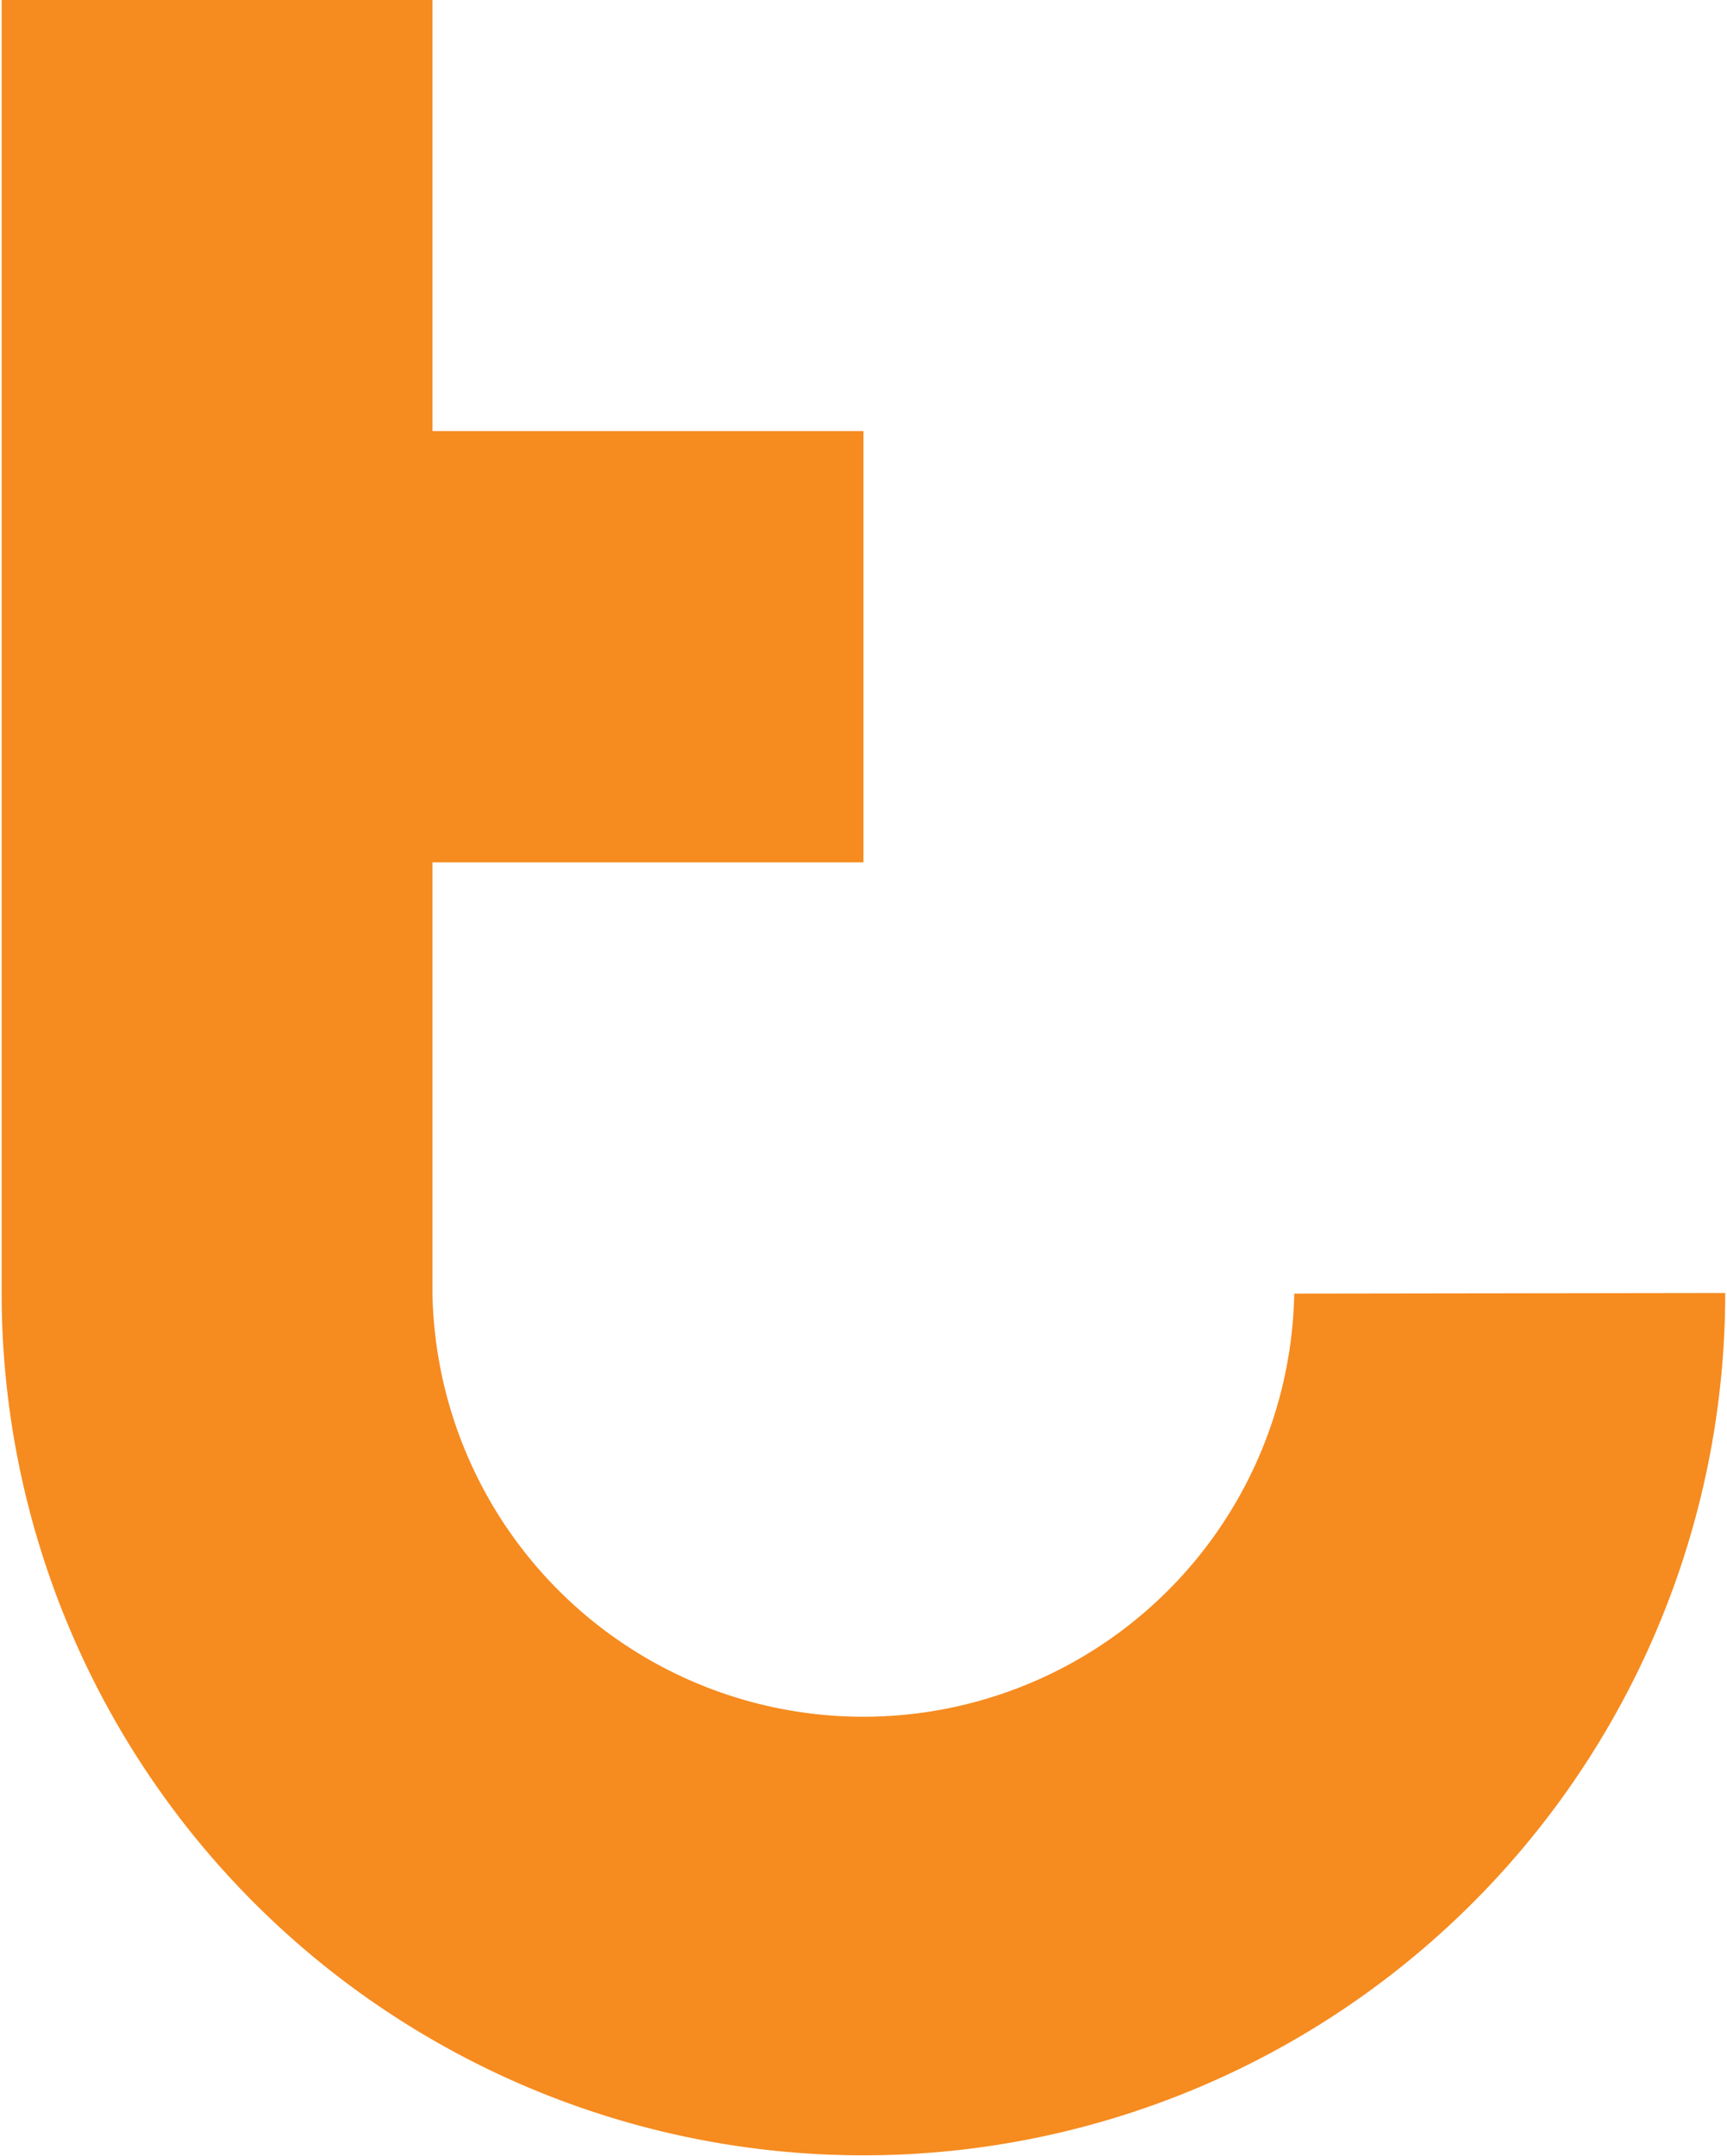
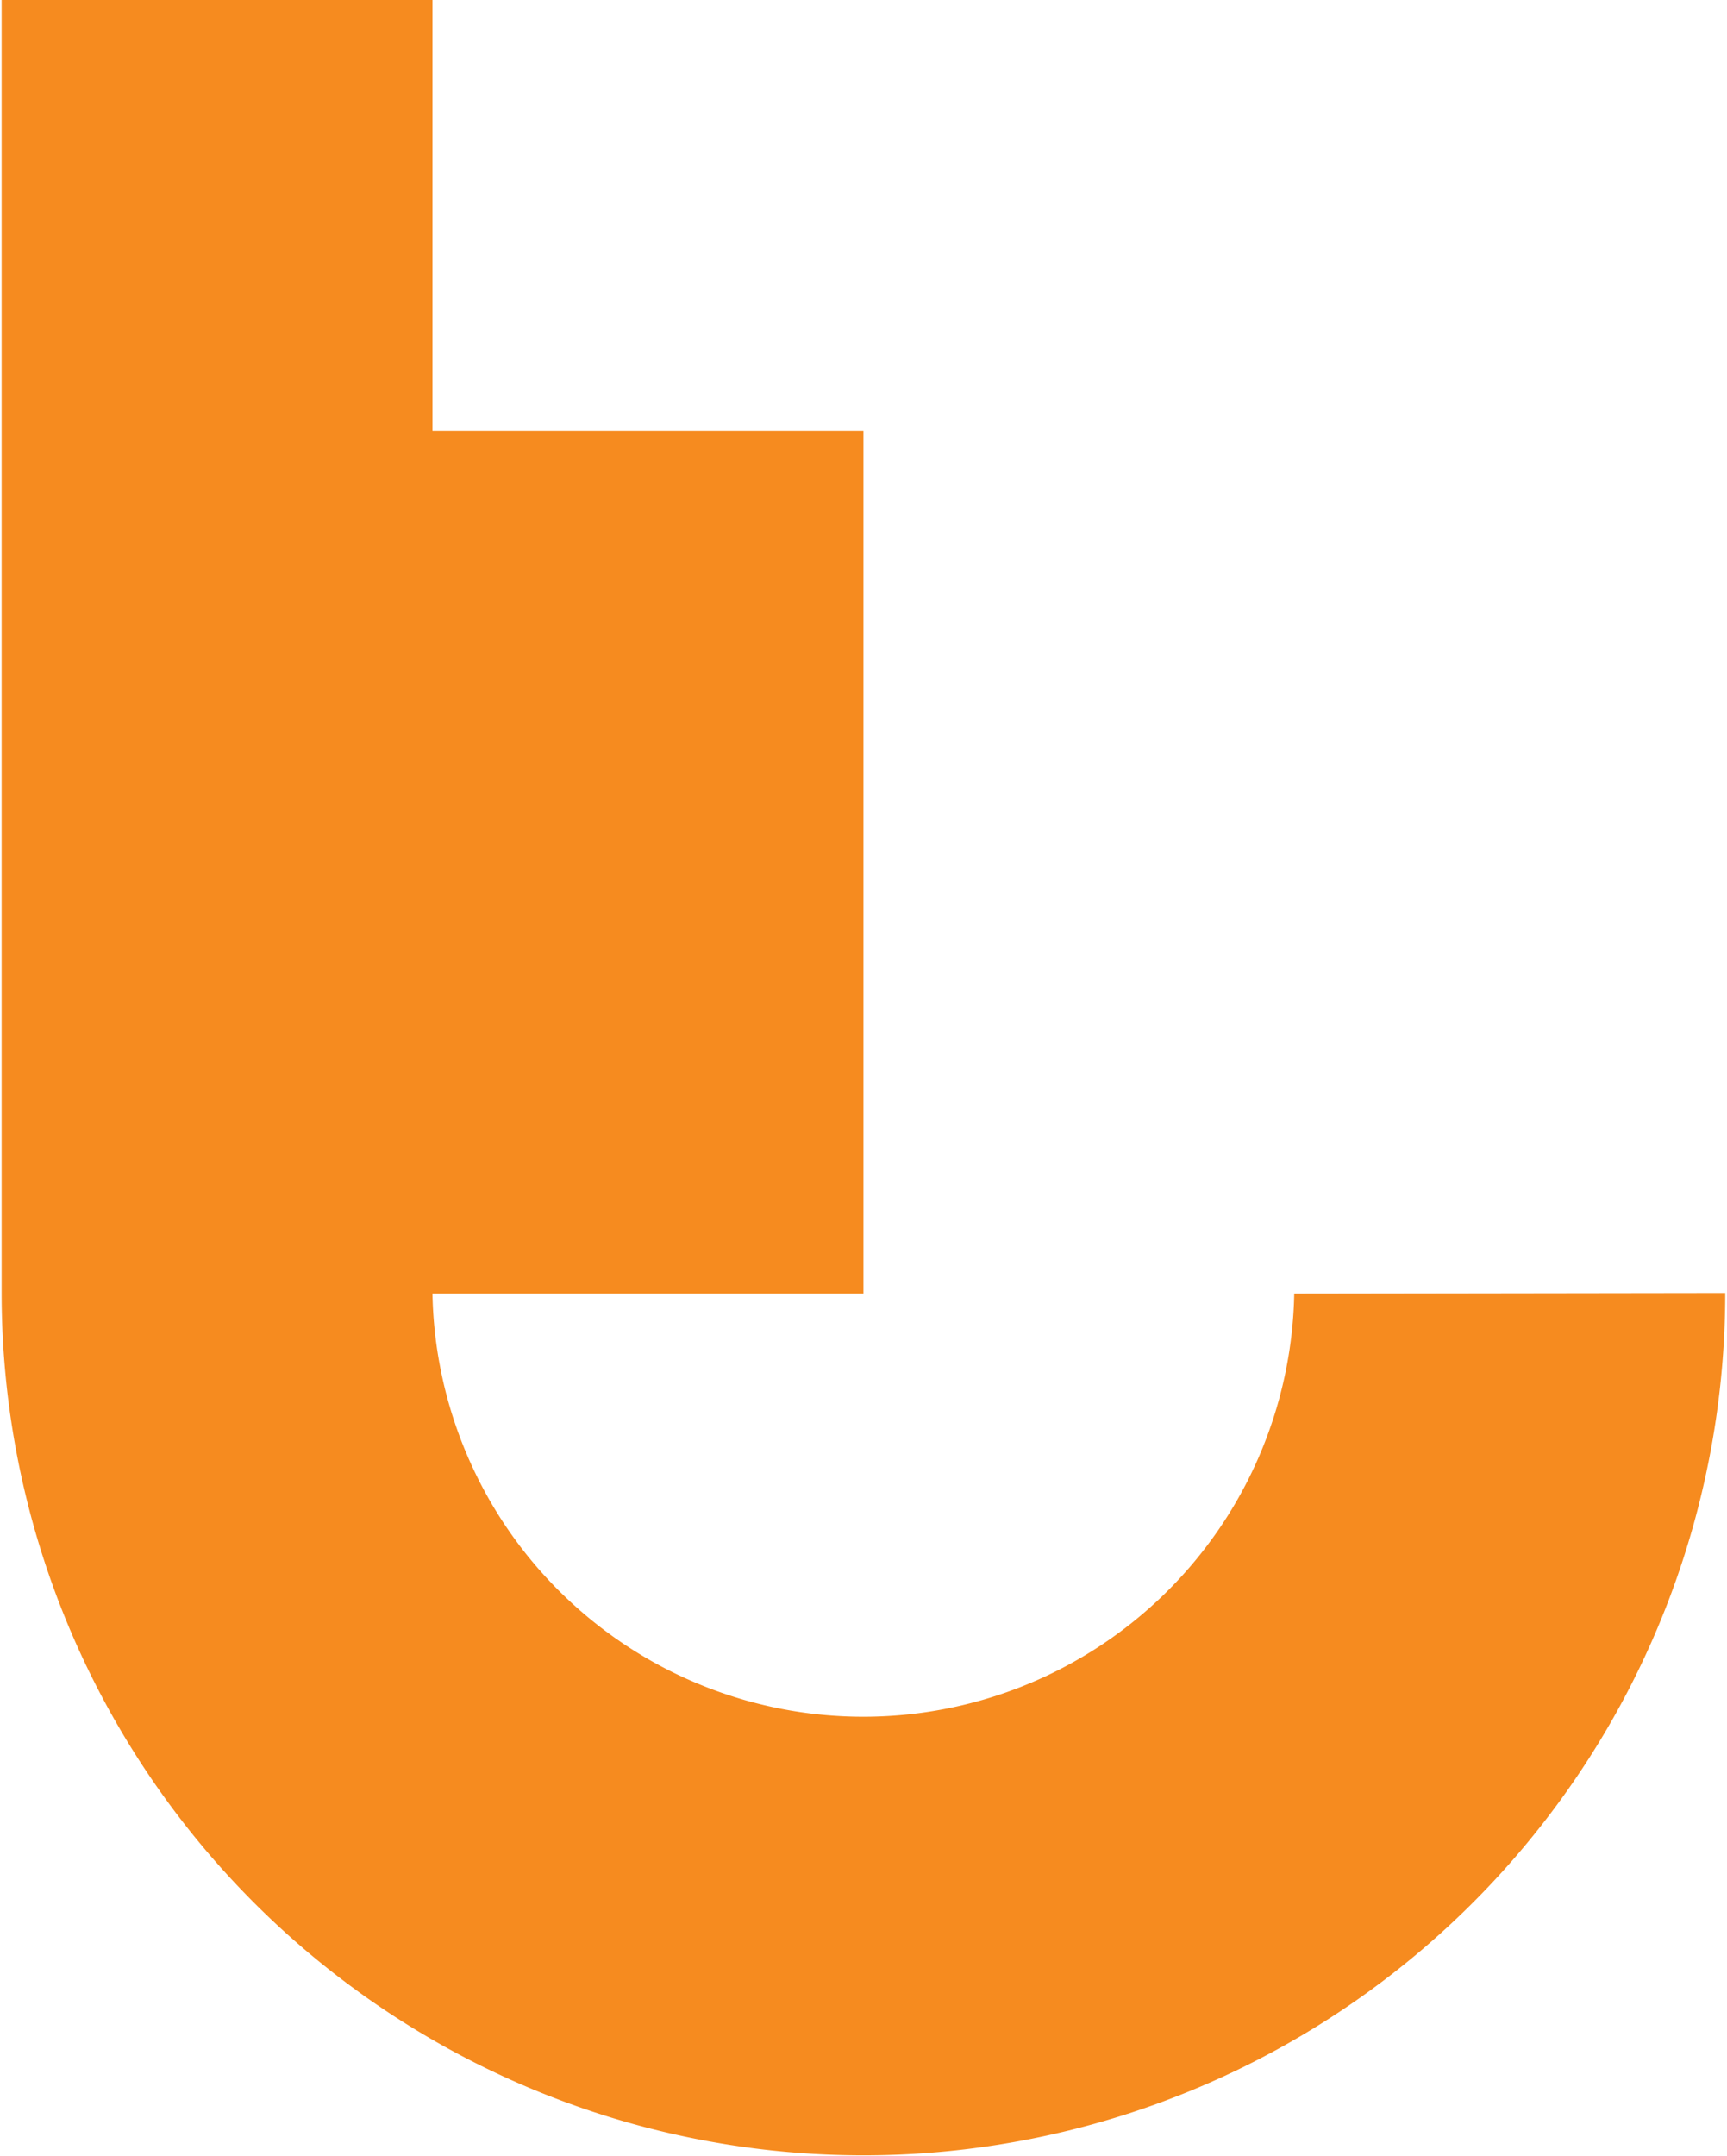
<svg xmlns="http://www.w3.org/2000/svg" id="Isolation_Mode" data-name="Isolation Mode" viewBox="0 0 113.39 141.73" width="513" height="640">
  <defs>
    <style>.cls-1{fill:#F68B1F;}</style>
  </defs>
-   <path class="cls-1" d="M350.45,785.11a28.35,28.35,0,0,1-56.69,0V756.76h28.35V728.41H293.76V700.07H265.42v85a56.69,56.69,0,0,0,113.38,0Z" transform="translate(-265.42 -700.07)" />
+   <path class="cls-1" d="M350.45,785.11a28.35,28.35,0,0,1-56.69,0h28.35V728.41H293.76V700.07H265.42v85a56.69,56.69,0,0,0,113.38,0Z" transform="translate(-265.42 -700.07)" />
</svg>